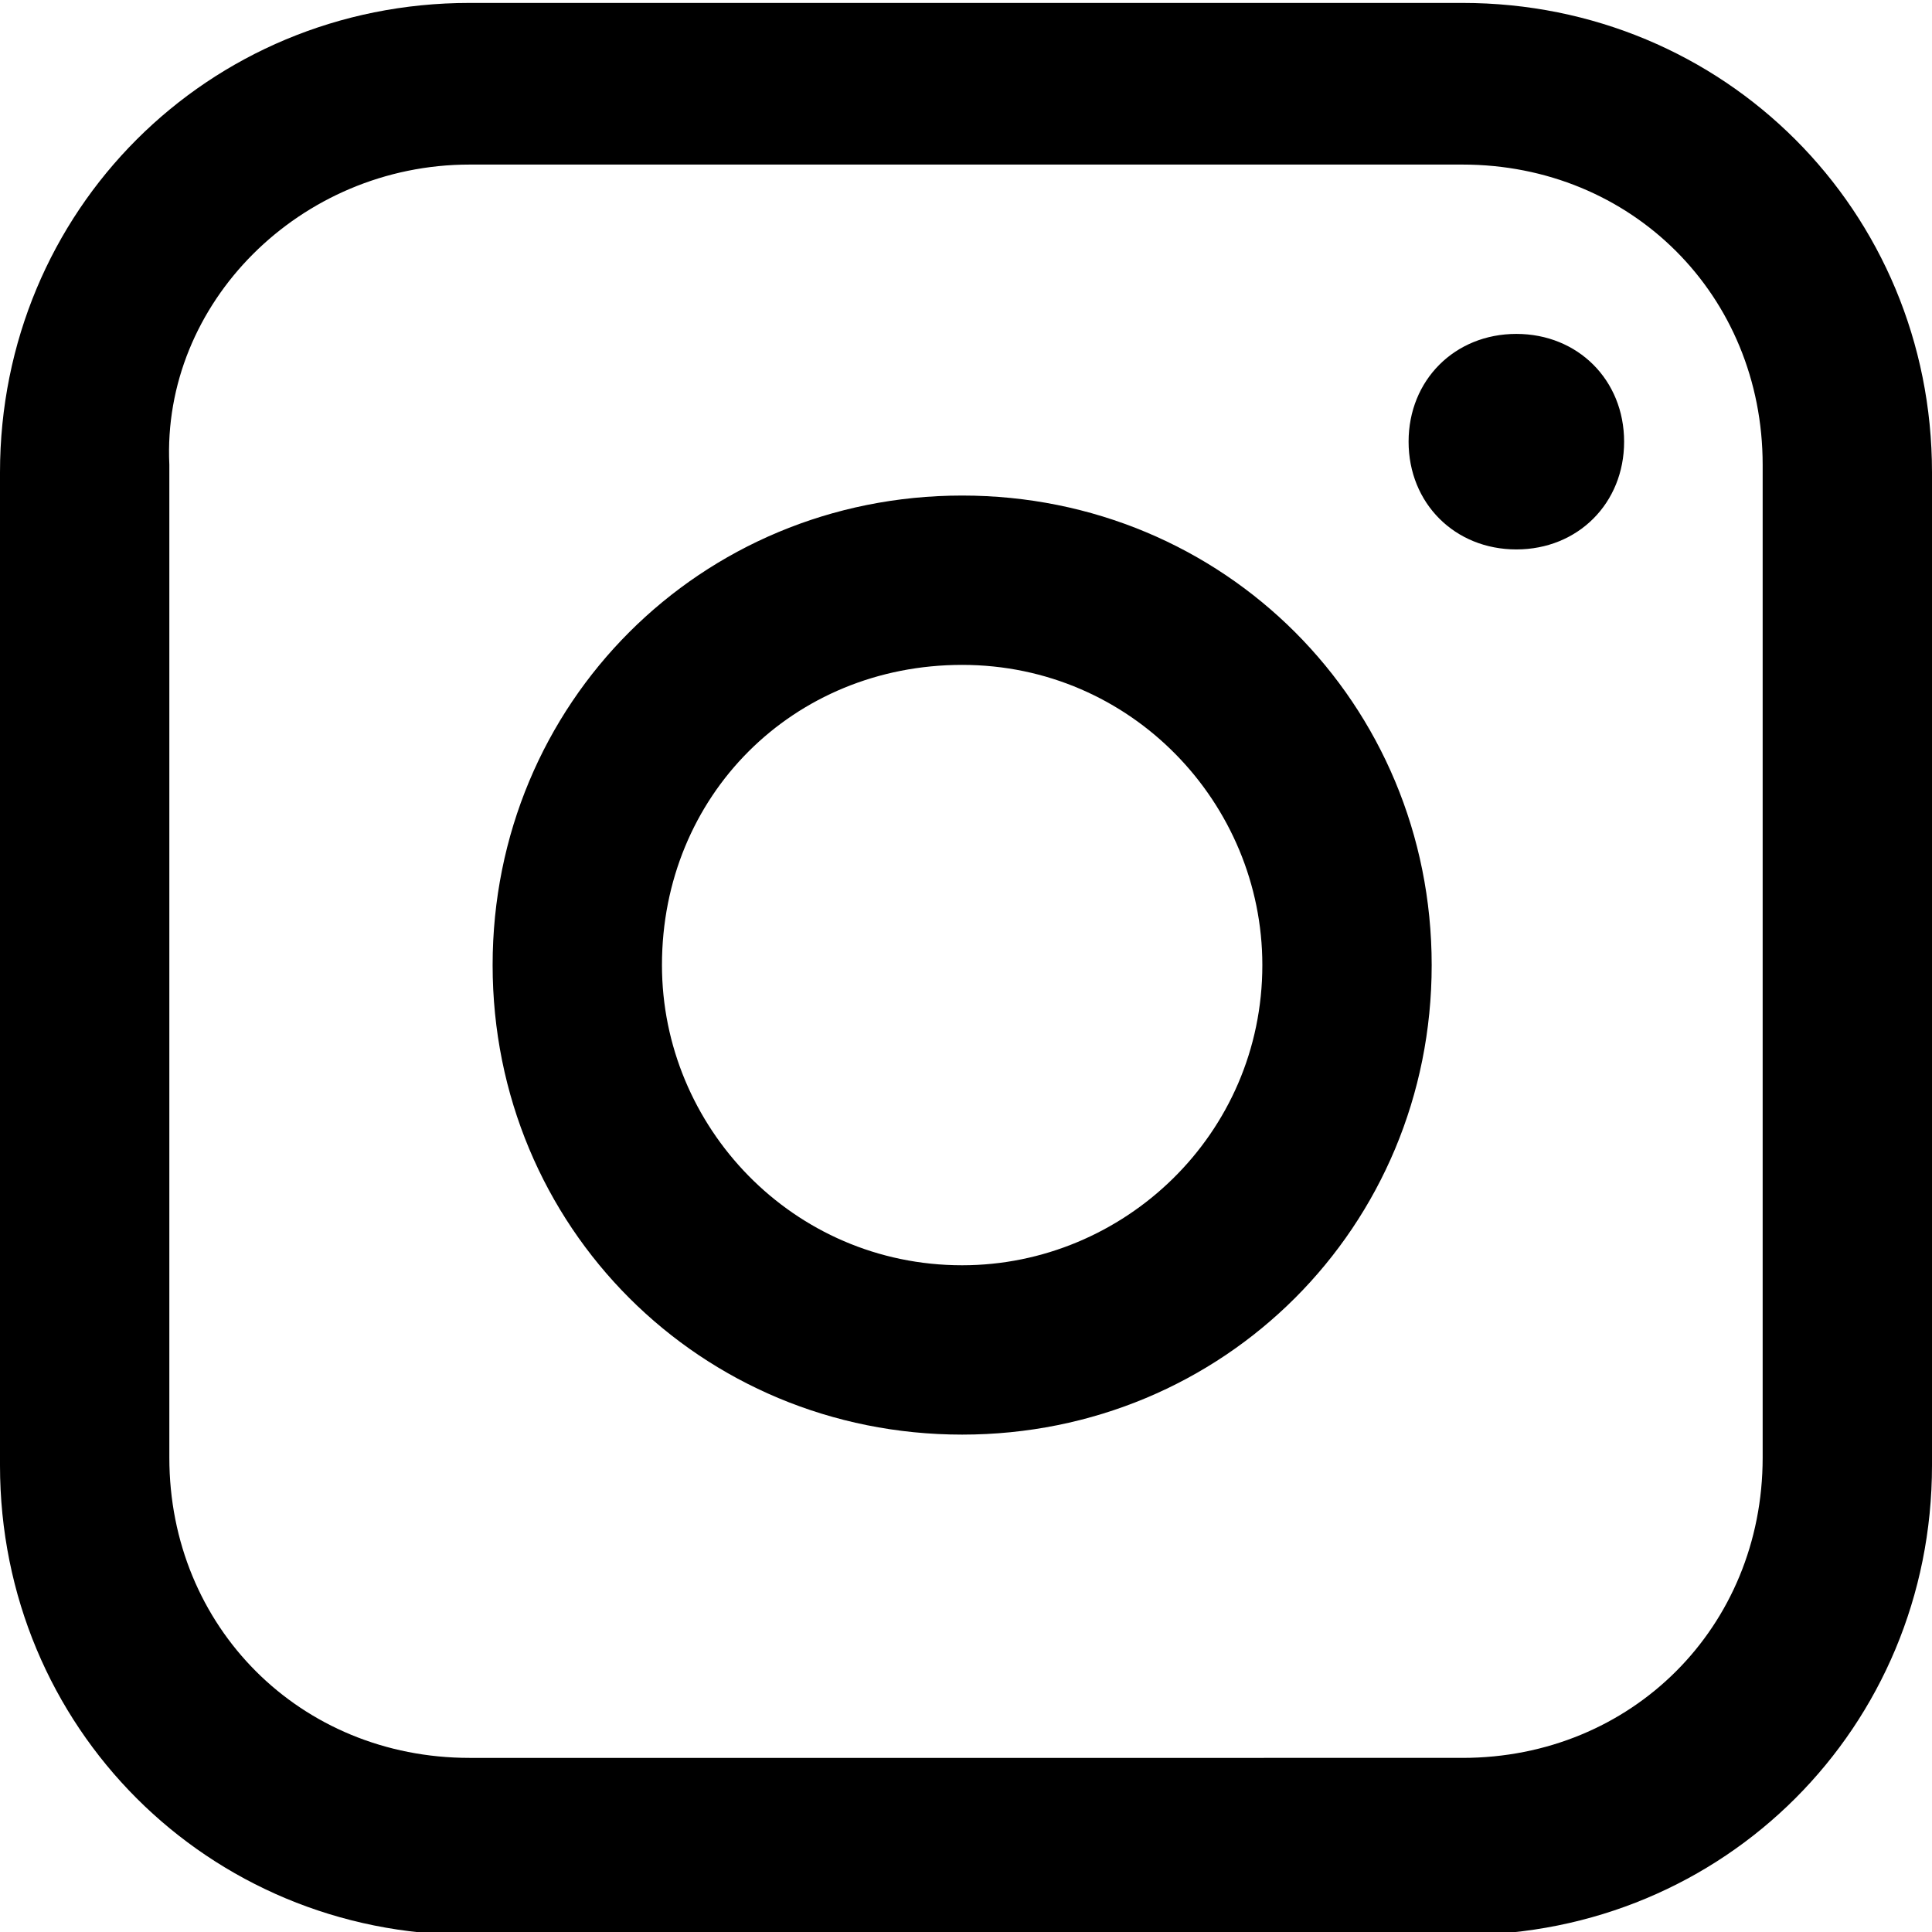
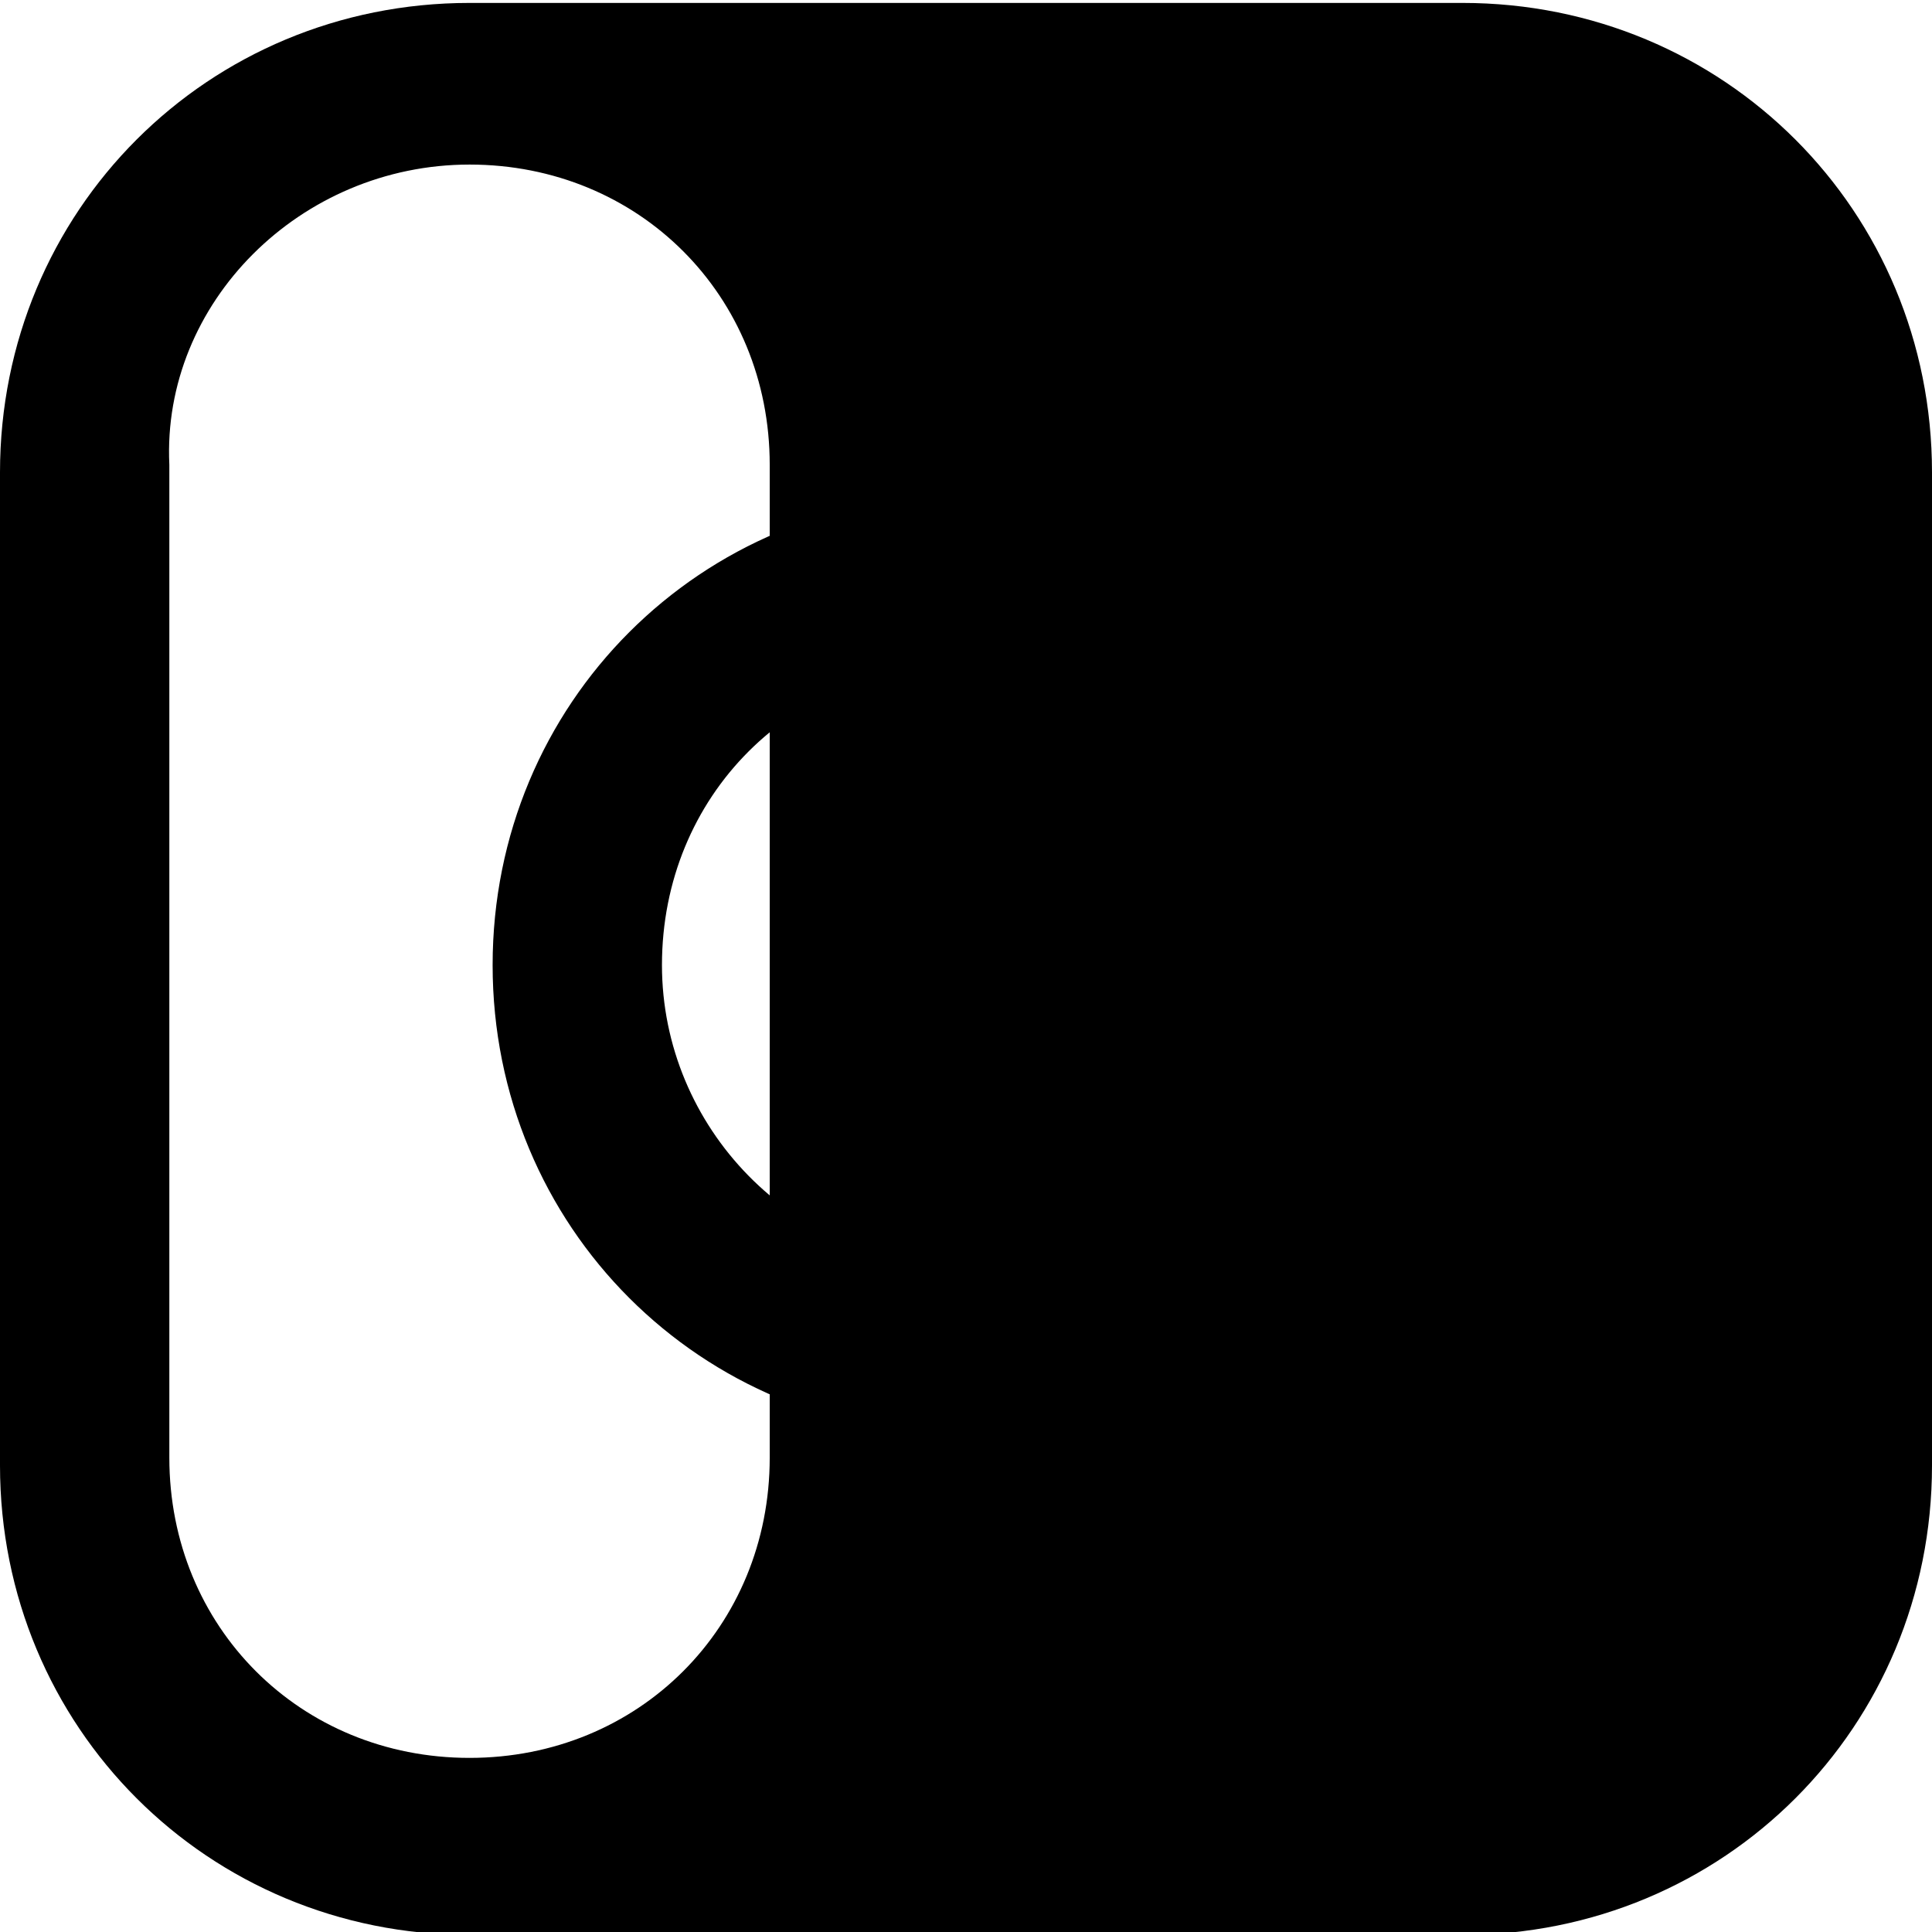
<svg xmlns="http://www.w3.org/2000/svg" viewBox="0 0 25.1 25.1">
-   <path class="footer--social-svg" d="M6.1.038c-3.4 0-6.1 2.7-6.1 6.1v12.9c0 3.4 2.7 6.1 6.1 6.1H19c3.4 0 6.1-2.7 6.1-6.1v-12.9c0-3.4-2.7-6.1-6.1-6.1H6.1zm0 2.1H19c2.2 0 3.9 1.7 3.9 3.9v12.9c0 2.2-1.7 3.9-3.9 3.9H6.1c-2.2 0-3.9-1.7-3.9-3.9v-12.9c-.1-2.1 1.7-3.9 3.9-3.9-.1 0 0 0 0 0zm13.6 2.2c-.8 0-1.4.6-1.4 1.4s.6 1.4 1.4 1.4c.8 0 1.4-.6 1.4-1.4 0-.8-.6-1.4-1.4-1.4zm-7.2 2.1c-3.4 0-6.1 2.7-6.1 6.1 0 3.4 2.7 6.1 6.1 6.1 3.4 0 6.1-2.7 6.1-6.1 0-3.4-2.7-6.1-6.1-6.1zm0 2.2c2.2 0 3.9 1.8 3.9 3.9 0 2.2-1.8 3.9-3.9 3.9-2.2 0-3.9-1.8-3.9-3.9 0-2.2 1.7-3.9 3.9-3.9z" />
+   <path class="footer--social-svg" d="M6.1.038c-3.4 0-6.1 2.7-6.1 6.1v12.9c0 3.4 2.7 6.1 6.1 6.1H19c3.4 0 6.1-2.7 6.1-6.1v-12.9c0-3.4-2.7-6.1-6.1-6.1H6.1zm0 2.1c2.2 0 3.9 1.7 3.9 3.9v12.9c0 2.2-1.7 3.9-3.9 3.9H6.1c-2.2 0-3.9-1.7-3.9-3.9v-12.9c-.1-2.1 1.7-3.9 3.9-3.9-.1 0 0 0 0 0zm13.6 2.2c-.8 0-1.4.6-1.4 1.4s.6 1.4 1.4 1.4c.8 0 1.4-.6 1.4-1.4 0-.8-.6-1.4-1.4-1.4zm-7.2 2.1c-3.4 0-6.1 2.7-6.1 6.1 0 3.4 2.7 6.1 6.1 6.1 3.4 0 6.1-2.7 6.1-6.1 0-3.4-2.7-6.1-6.1-6.1zm0 2.2c2.2 0 3.9 1.8 3.9 3.9 0 2.2-1.8 3.9-3.9 3.9-2.2 0-3.9-1.8-3.9-3.9 0-2.2 1.7-3.9 3.9-3.9z" />
</svg>